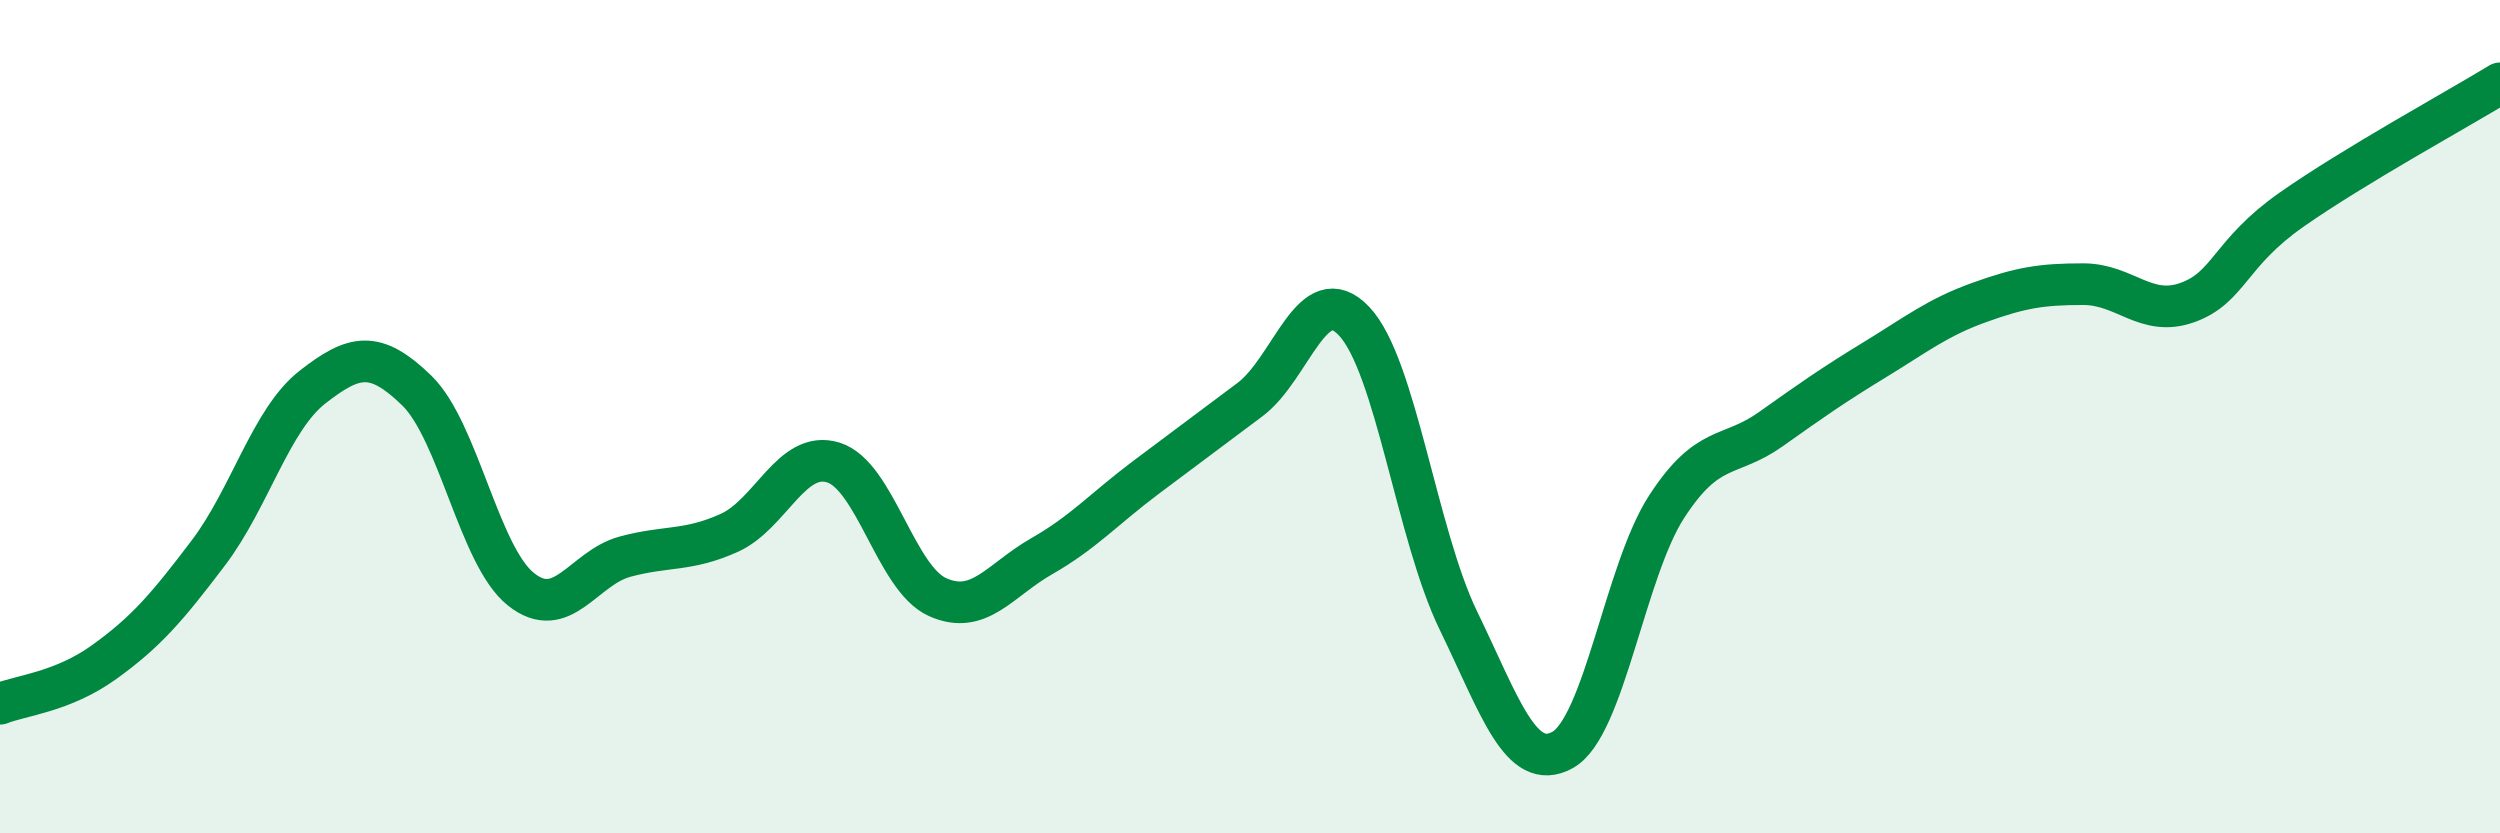
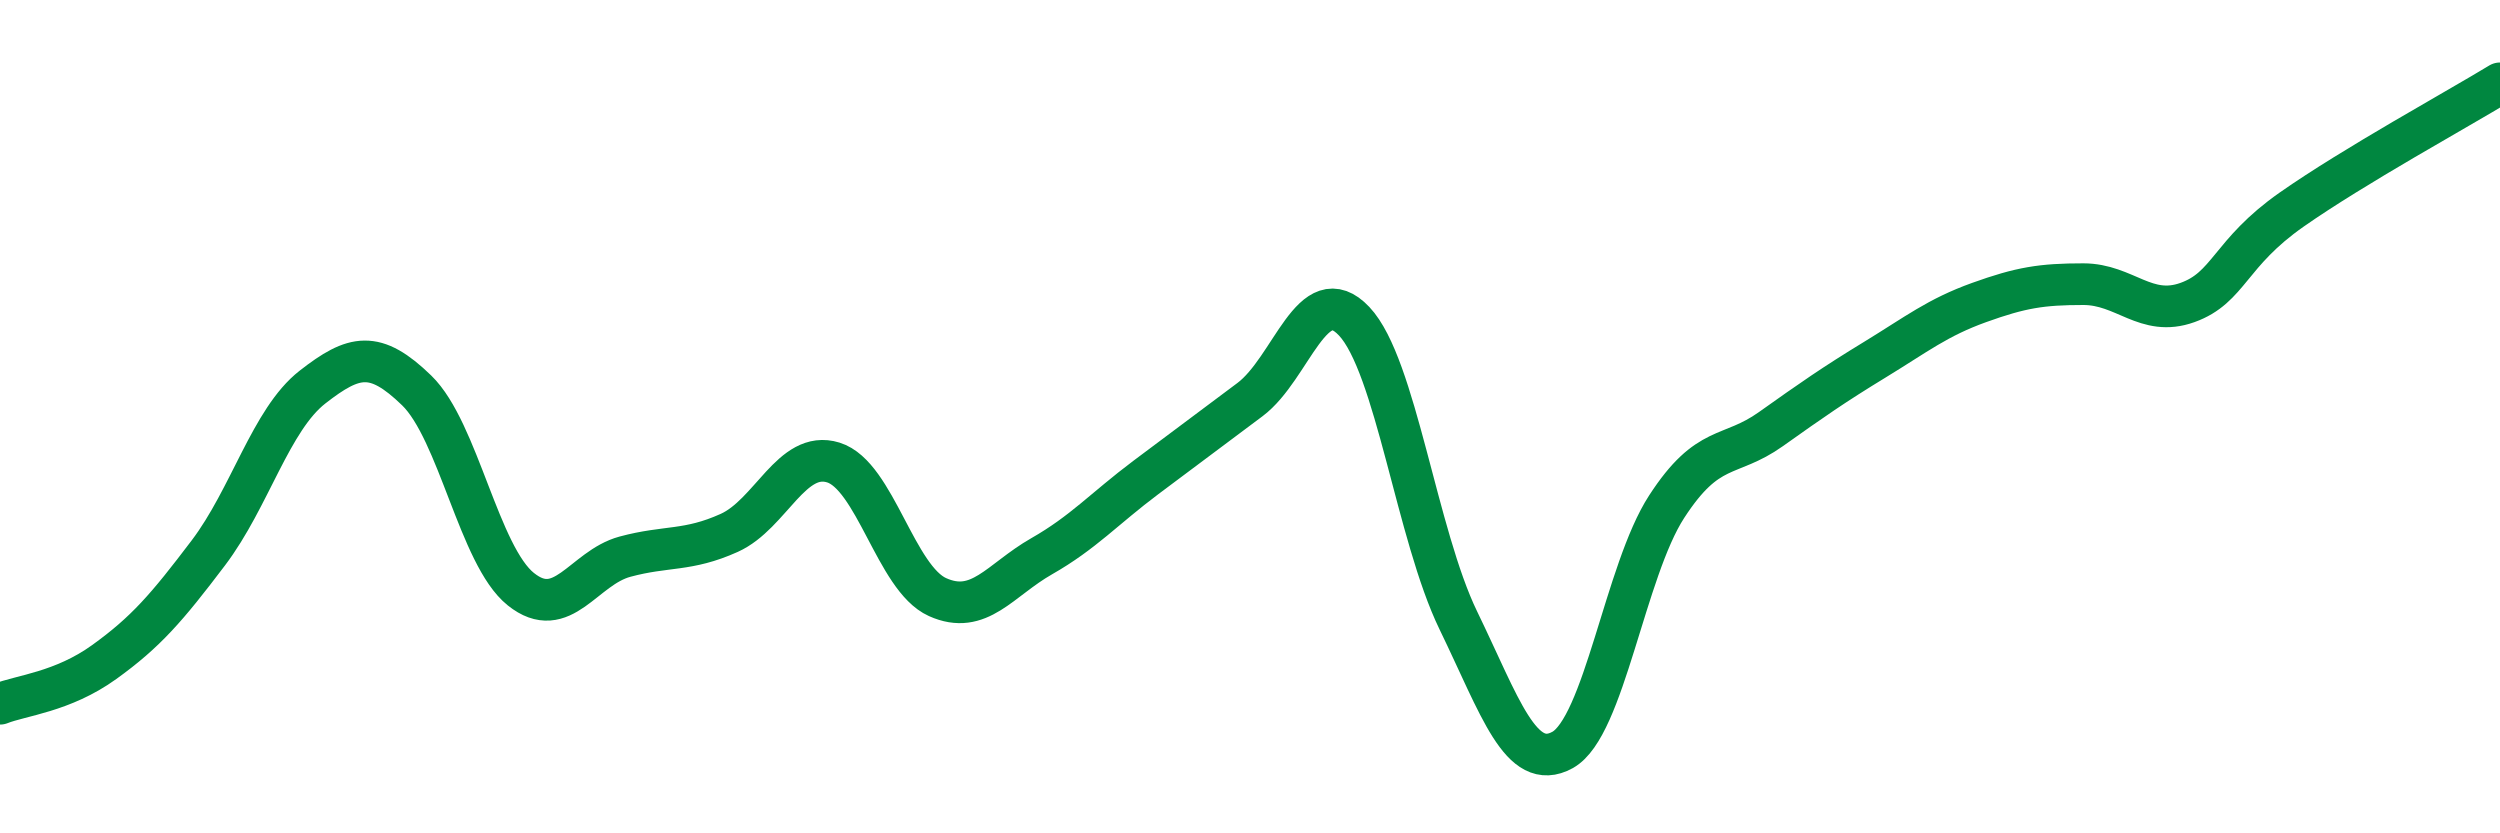
<svg xmlns="http://www.w3.org/2000/svg" width="60" height="20" viewBox="0 0 60 20">
-   <path d="M 0,16.89 C 0.5,16.69 1.5,16.61 2.5,15.89 C 3.5,15.17 4,14.59 5,13.27 C 6,11.95 6.5,10.07 7.5,9.29 C 8.5,8.51 9,8.4 10,9.37 C 11,10.34 11.5,13.34 12.5,14.14 C 13.5,14.94 14,13.63 15,13.36 C 16,13.09 16.5,13.24 17.5,12.79 C 18.5,12.34 19,10.79 20,11.1 C 21,11.41 21.5,13.88 22.5,14.33 C 23.5,14.78 24,13.92 25,13.35 C 26,12.78 26.5,12.21 27.5,11.46 C 28.5,10.71 29,10.34 30,9.59 C 31,8.84 31.5,6.65 32.5,7.71 C 33.5,8.77 34,12.83 35,14.89 C 36,16.95 36.5,18.55 37.5,18 C 38.5,17.45 39,13.7 40,12.16 C 41,10.62 41.5,11.01 42.5,10.3 C 43.5,9.59 44,9.24 45,8.63 C 46,8.02 46.5,7.62 47.5,7.26 C 48.5,6.9 49,6.82 50,6.82 C 51,6.82 51.5,7.62 52.5,7.26 C 53.5,6.9 53.5,6.08 55,5.03 C 56.5,3.98 59,2.61 60,2L60 20L0 20Z" fill="#008740" opacity="0.1" stroke-linecap="round" stroke-linejoin="round" />
  <path d="M 0,16.89 C 0.5,16.69 1.5,16.61 2.5,15.89 C 3.5,15.17 4,14.59 5,13.27 C 6,11.95 6.5,10.07 7.5,9.29 C 8.5,8.51 9,8.4 10,9.37 C 11,10.34 11.5,13.34 12.5,14.14 C 13.5,14.94 14,13.63 15,13.36 C 16,13.09 16.5,13.24 17.5,12.79 C 18.5,12.34 19,10.79 20,11.1 C 21,11.41 21.5,13.88 22.5,14.33 C 23.5,14.78 24,13.92 25,13.35 C 26,12.78 26.5,12.21 27.5,11.46 C 28.5,10.71 29,10.34 30,9.59 C 31,8.84 31.5,6.65 32.5,7.71 C 33.5,8.77 34,12.83 35,14.89 C 36,16.95 36.5,18.55 37.5,18 C 38.5,17.45 39,13.7 40,12.16 C 41,10.62 41.5,11.01 42.5,10.3 C 43.5,9.59 44,9.24 45,8.63 C 46,8.02 46.5,7.62 47.5,7.26 C 48.5,6.9 49,6.82 50,6.82 C 51,6.82 51.5,7.62 52.5,7.26 C 53.5,6.9 53.5,6.08 55,5.03 C 56.5,3.98 59,2.61 60,2" stroke="#008740" stroke-width="1" fill="none" stroke-linecap="round" stroke-linejoin="round" />
</svg>